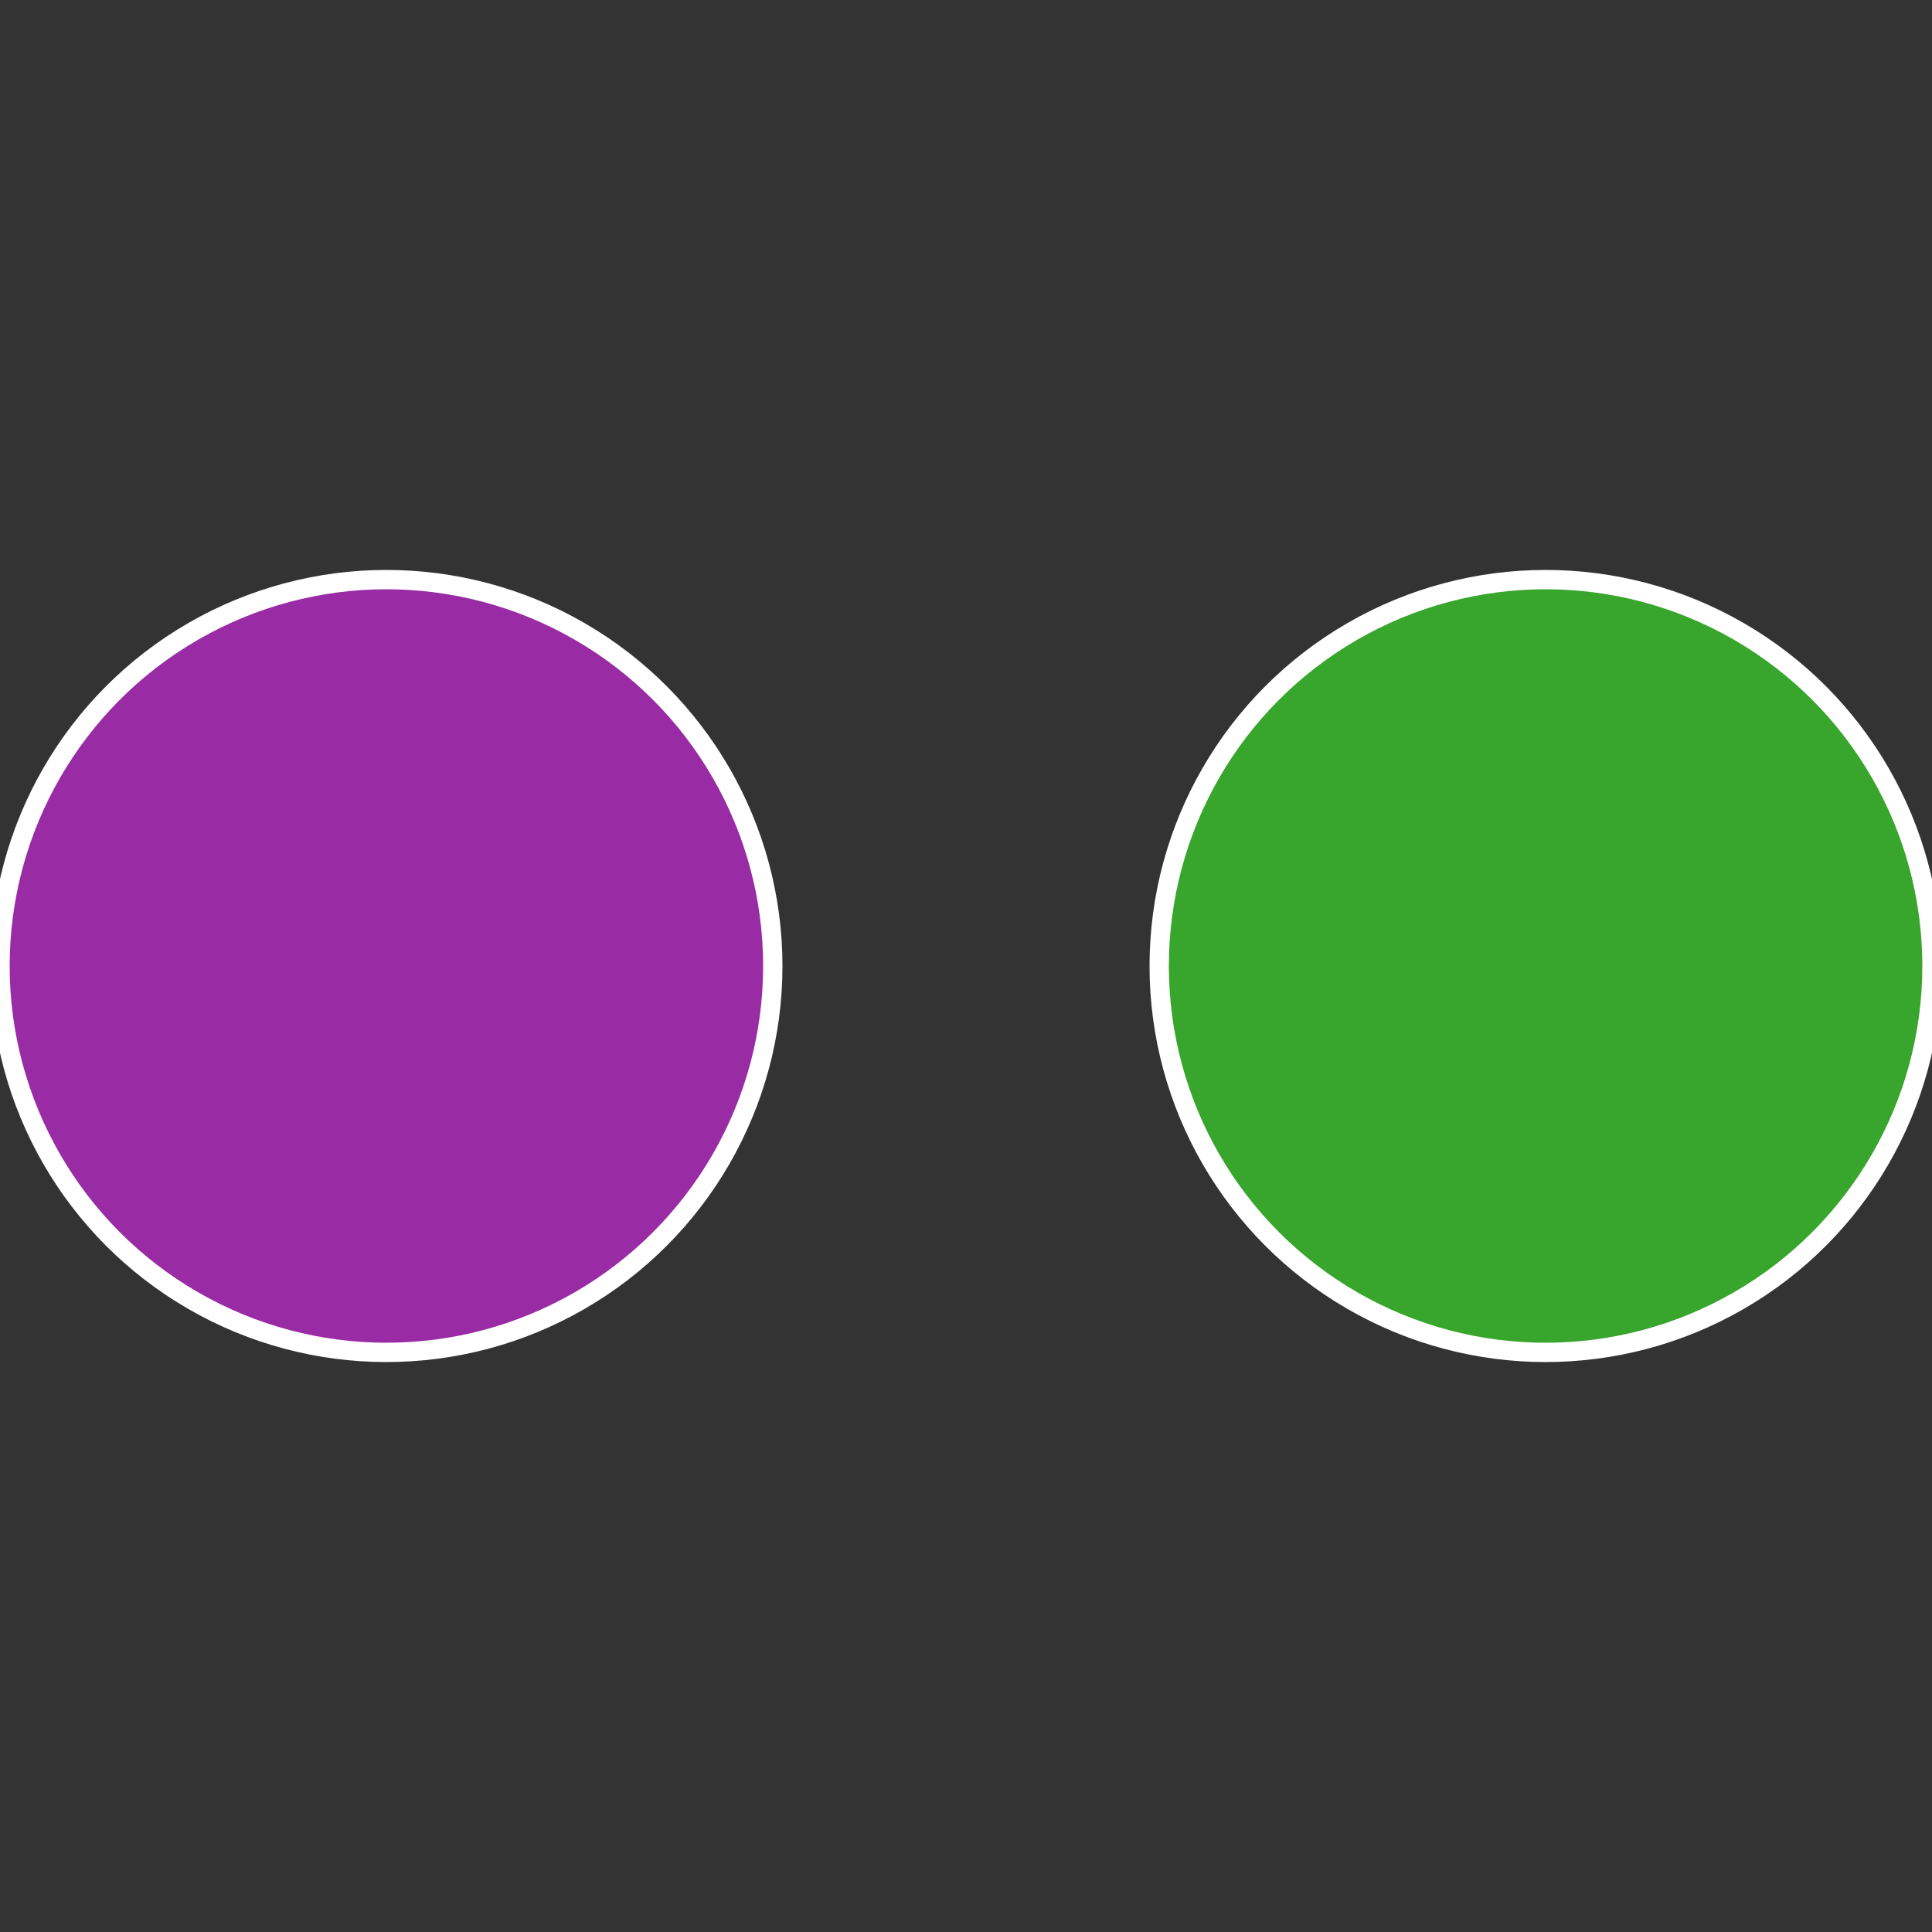
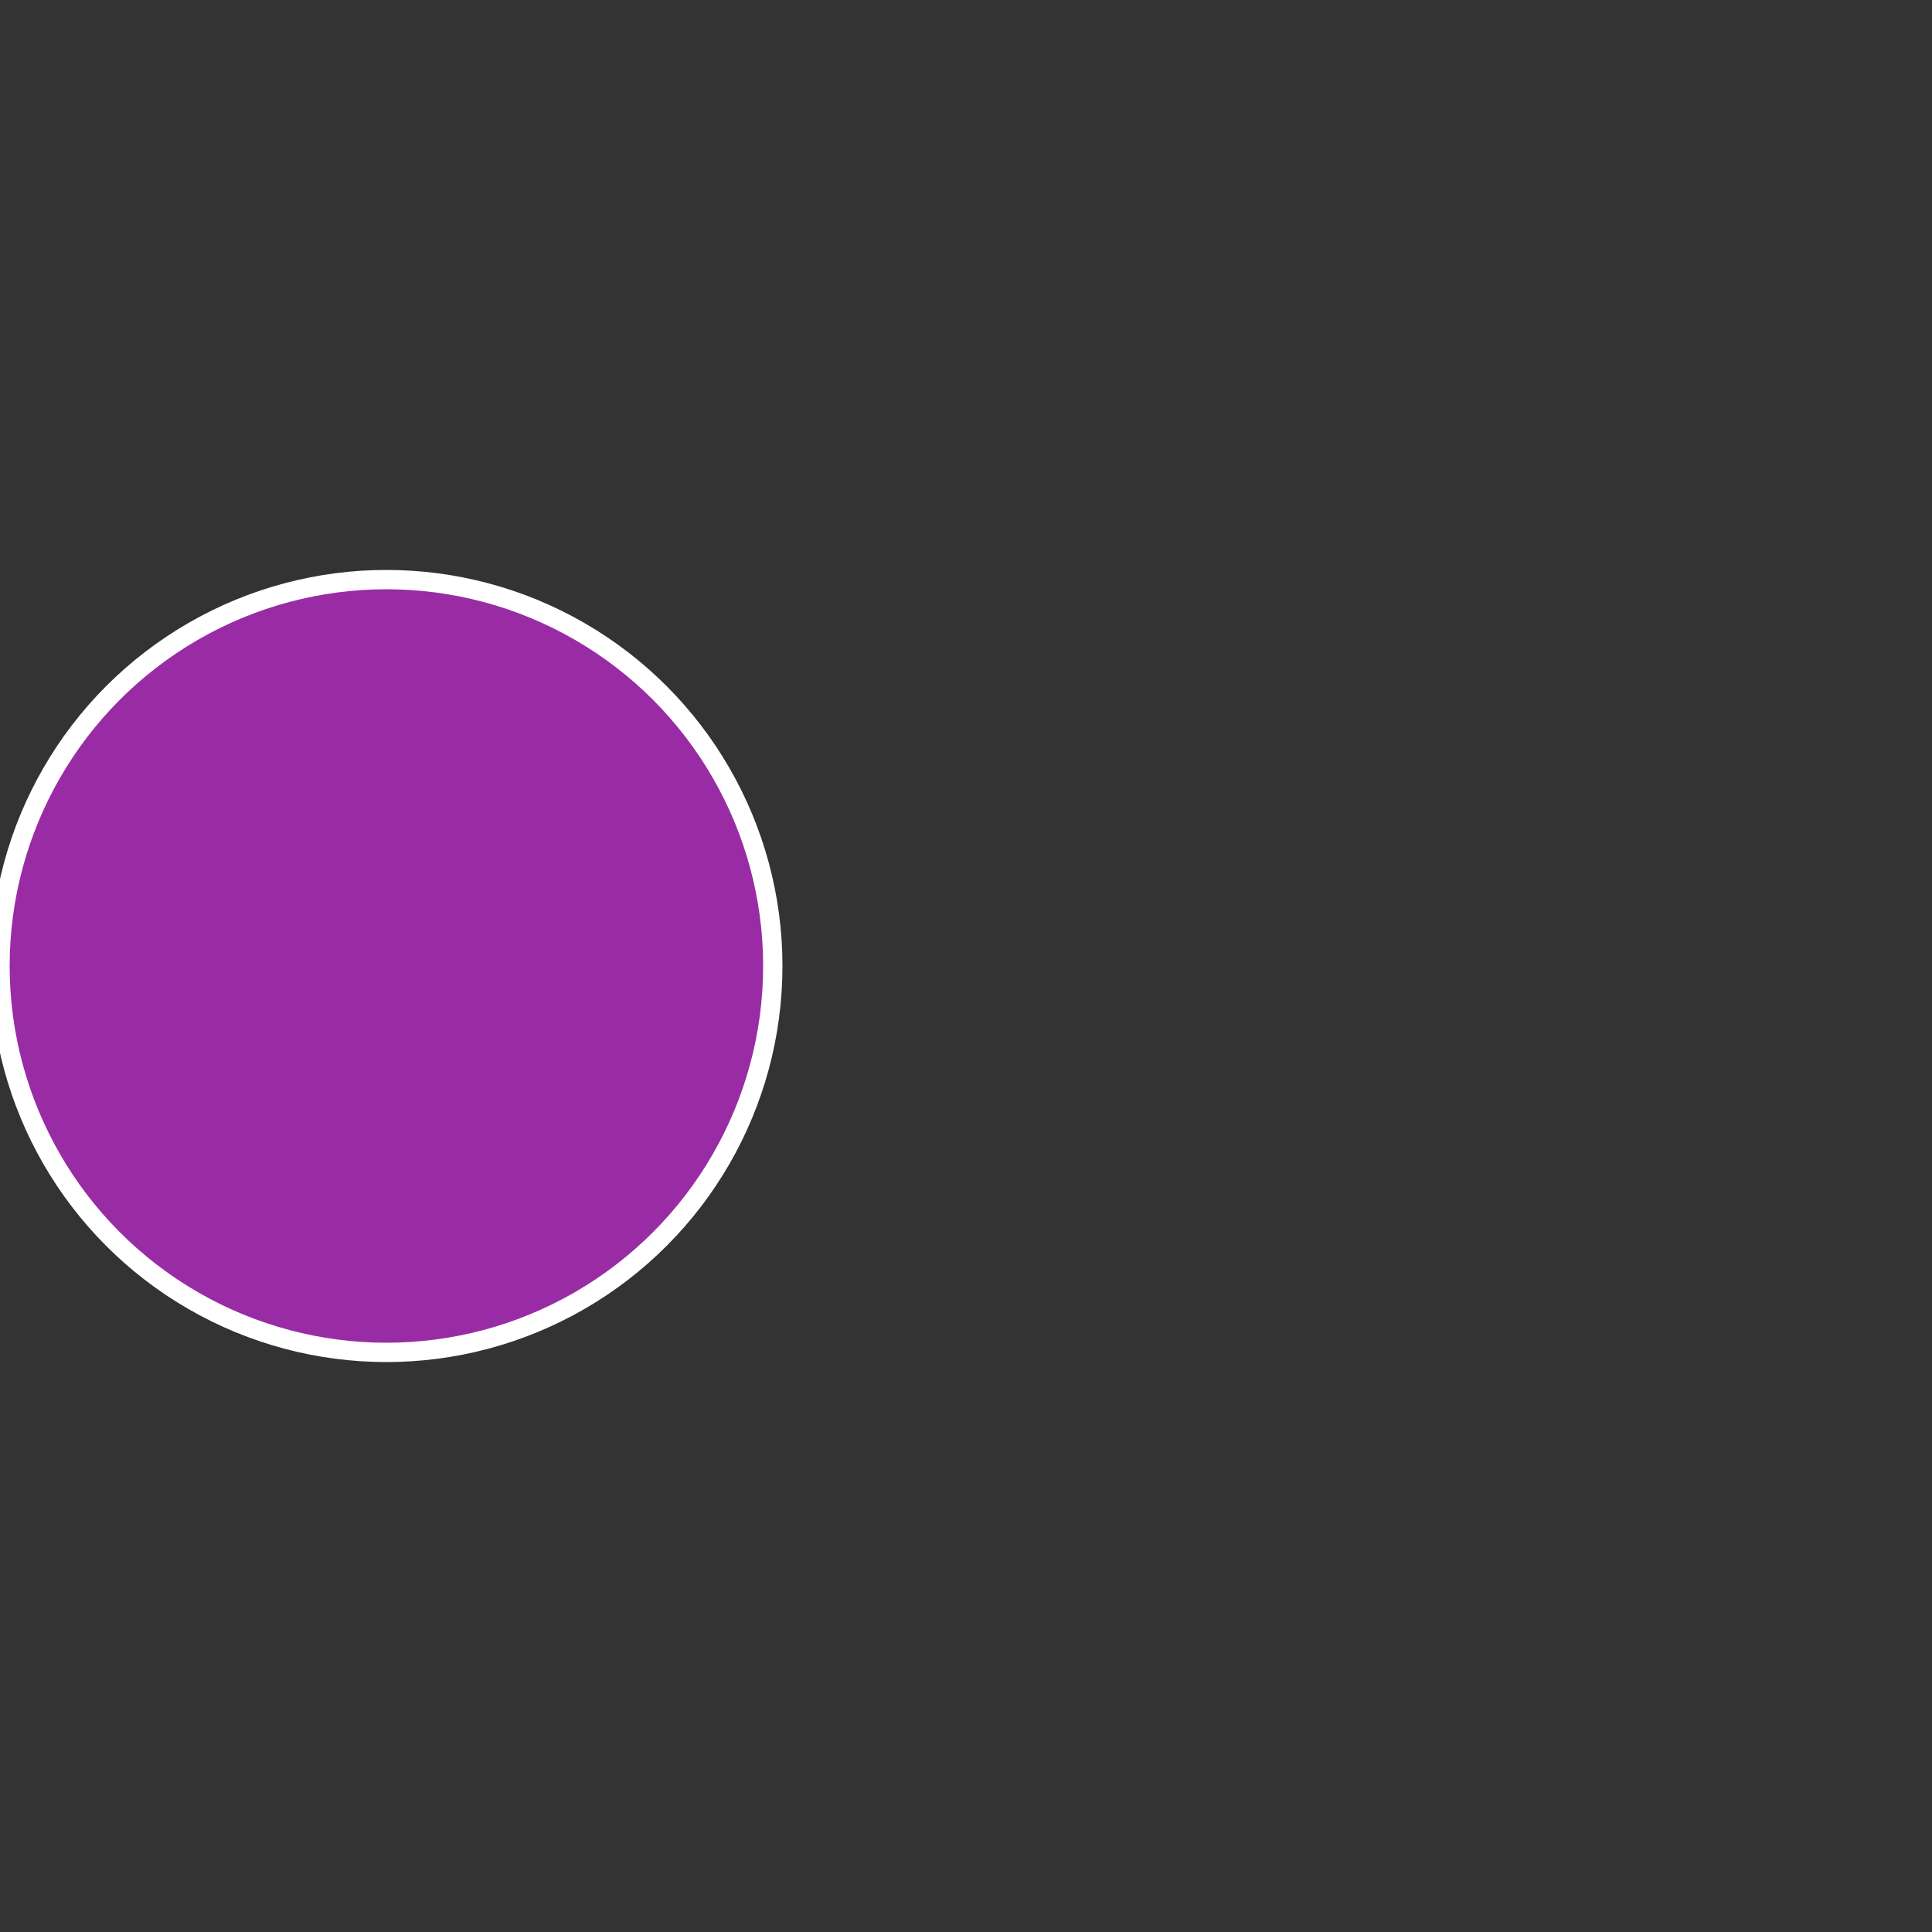
<svg xmlns="http://www.w3.org/2000/svg" width="500" height="500" viewBox="-1 -1 2 2">
  <rect x="-1" y="-1" width="2" height="2" fill="#333333" stroke="none" />
-   <circle cx="0.6" cy="0" r="0.4" fill="#38a52c" stroke="#fff" stroke-width="1%" />
  <circle cx="-0.6" cy="7.3478807948841E-17" r="0.4" fill="#992ca5" stroke="#fff" stroke-width="1%" />
</svg>